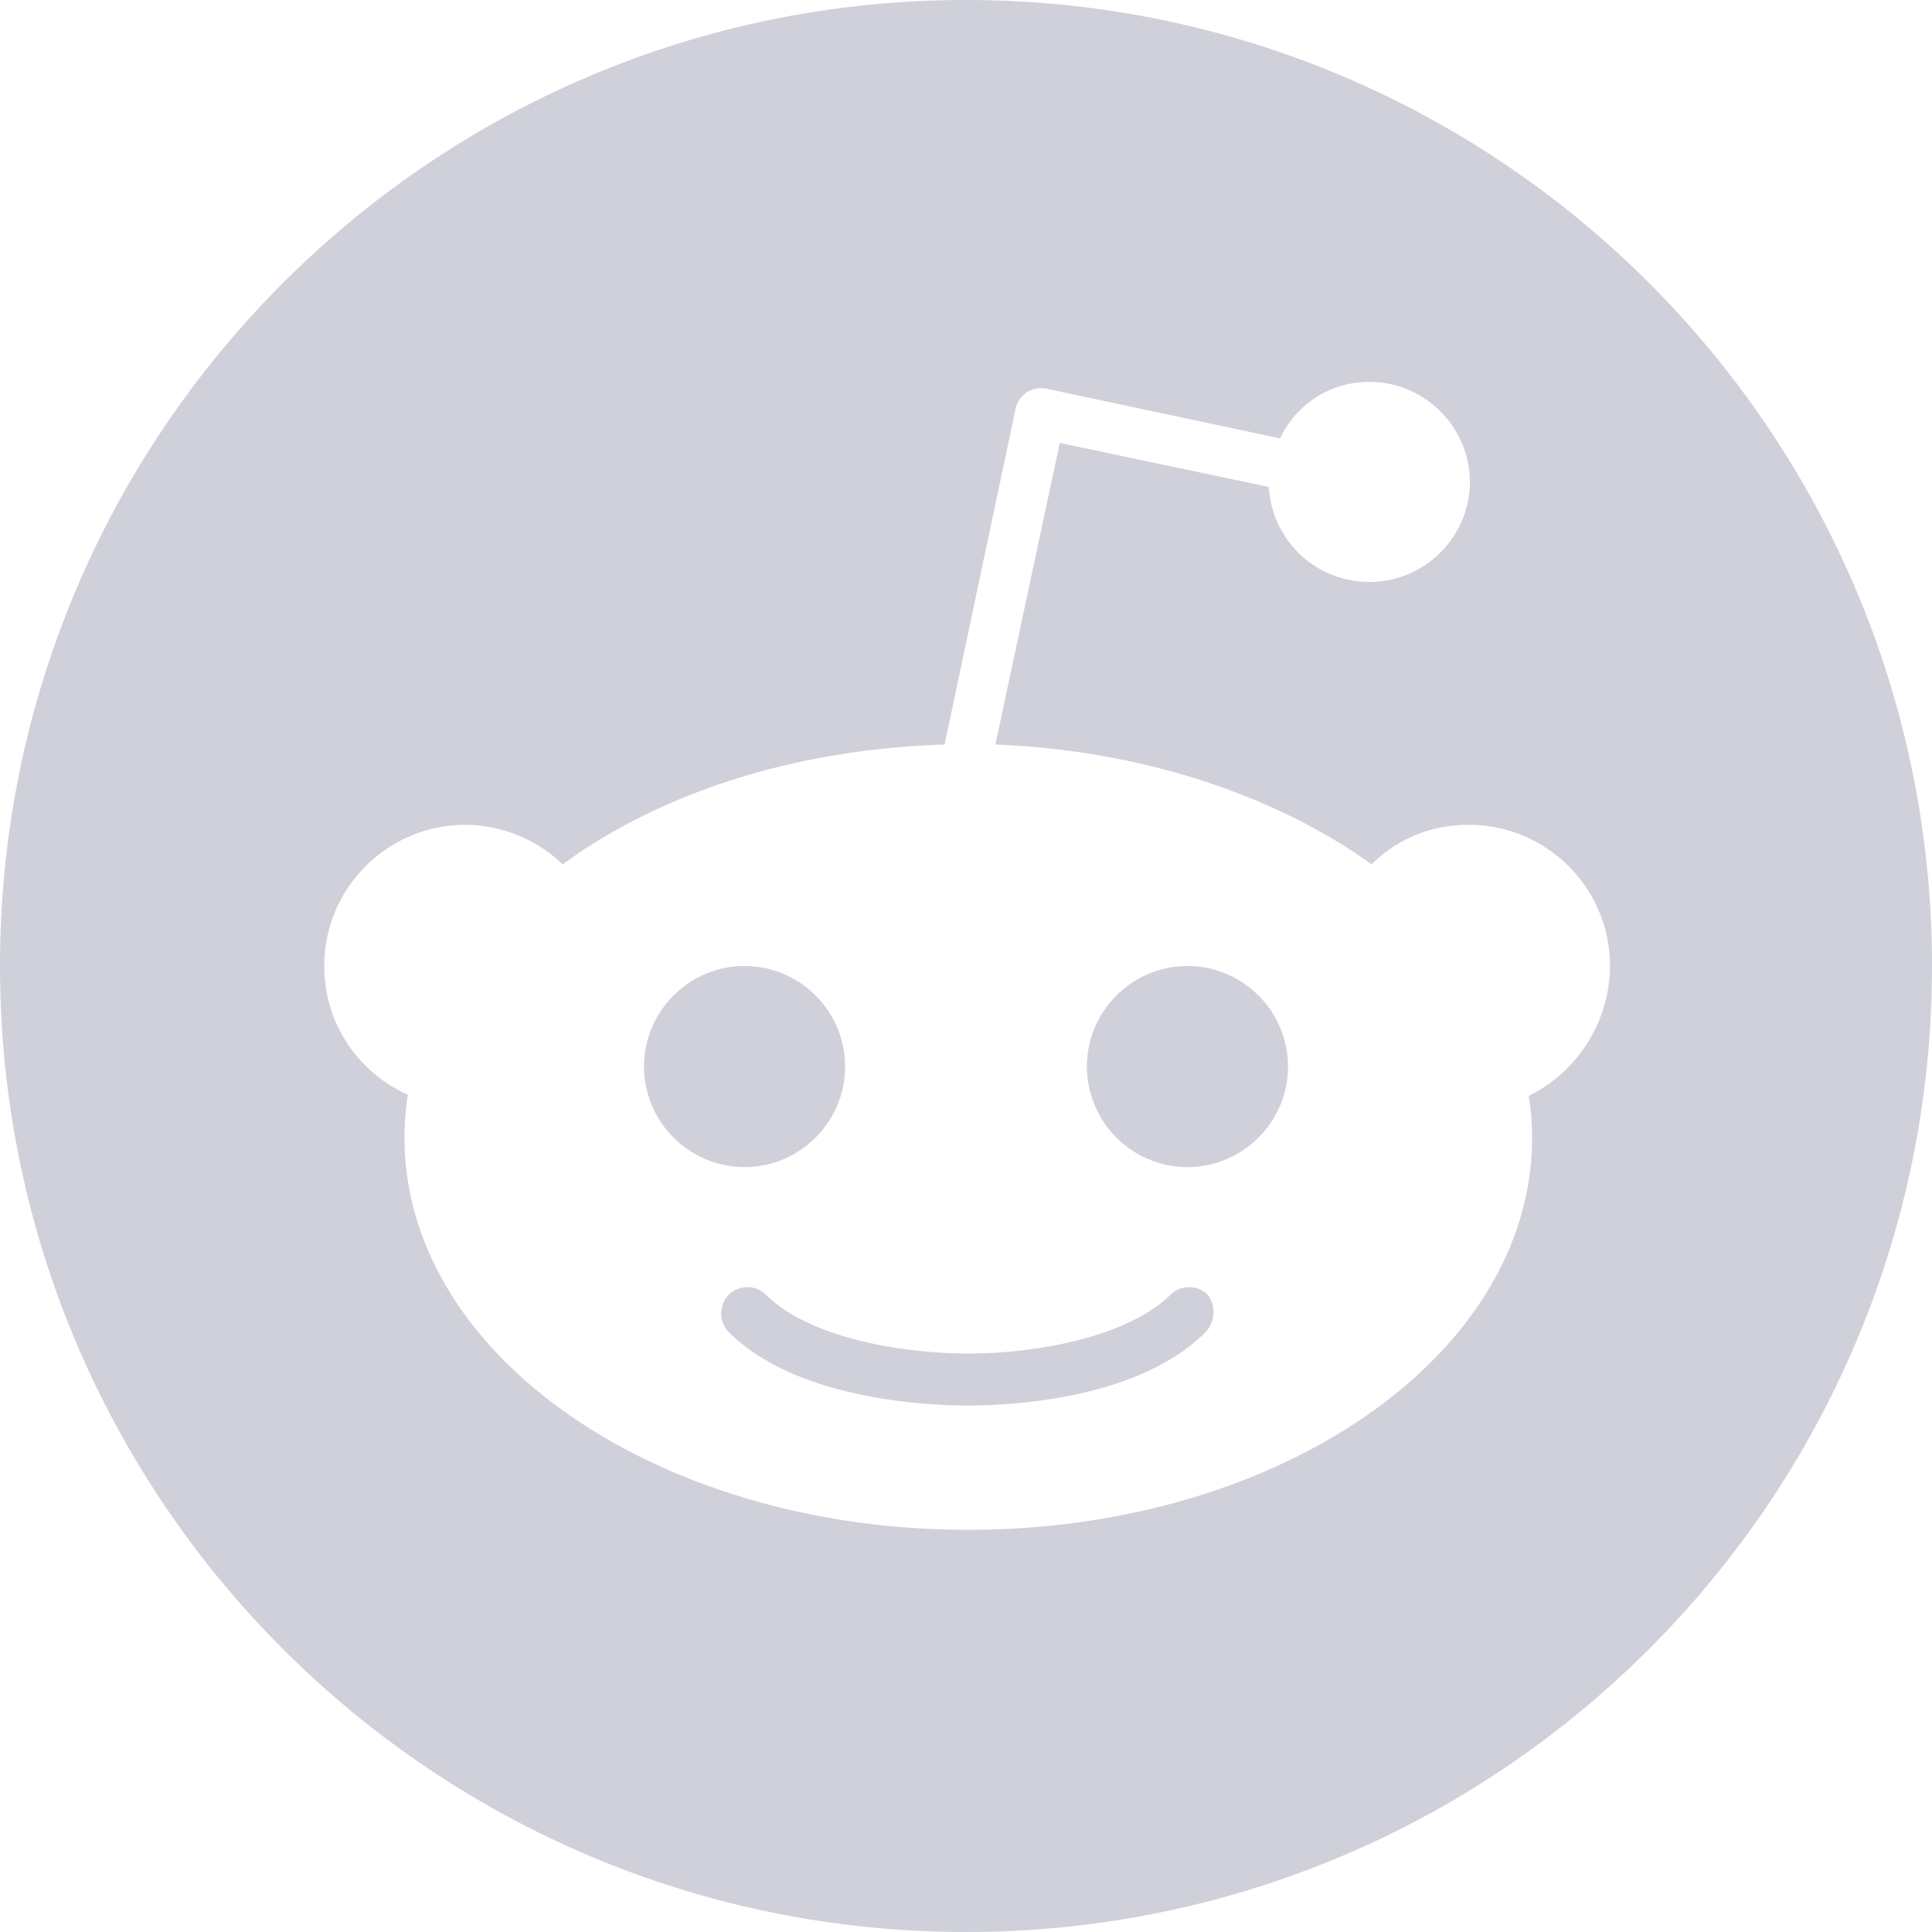
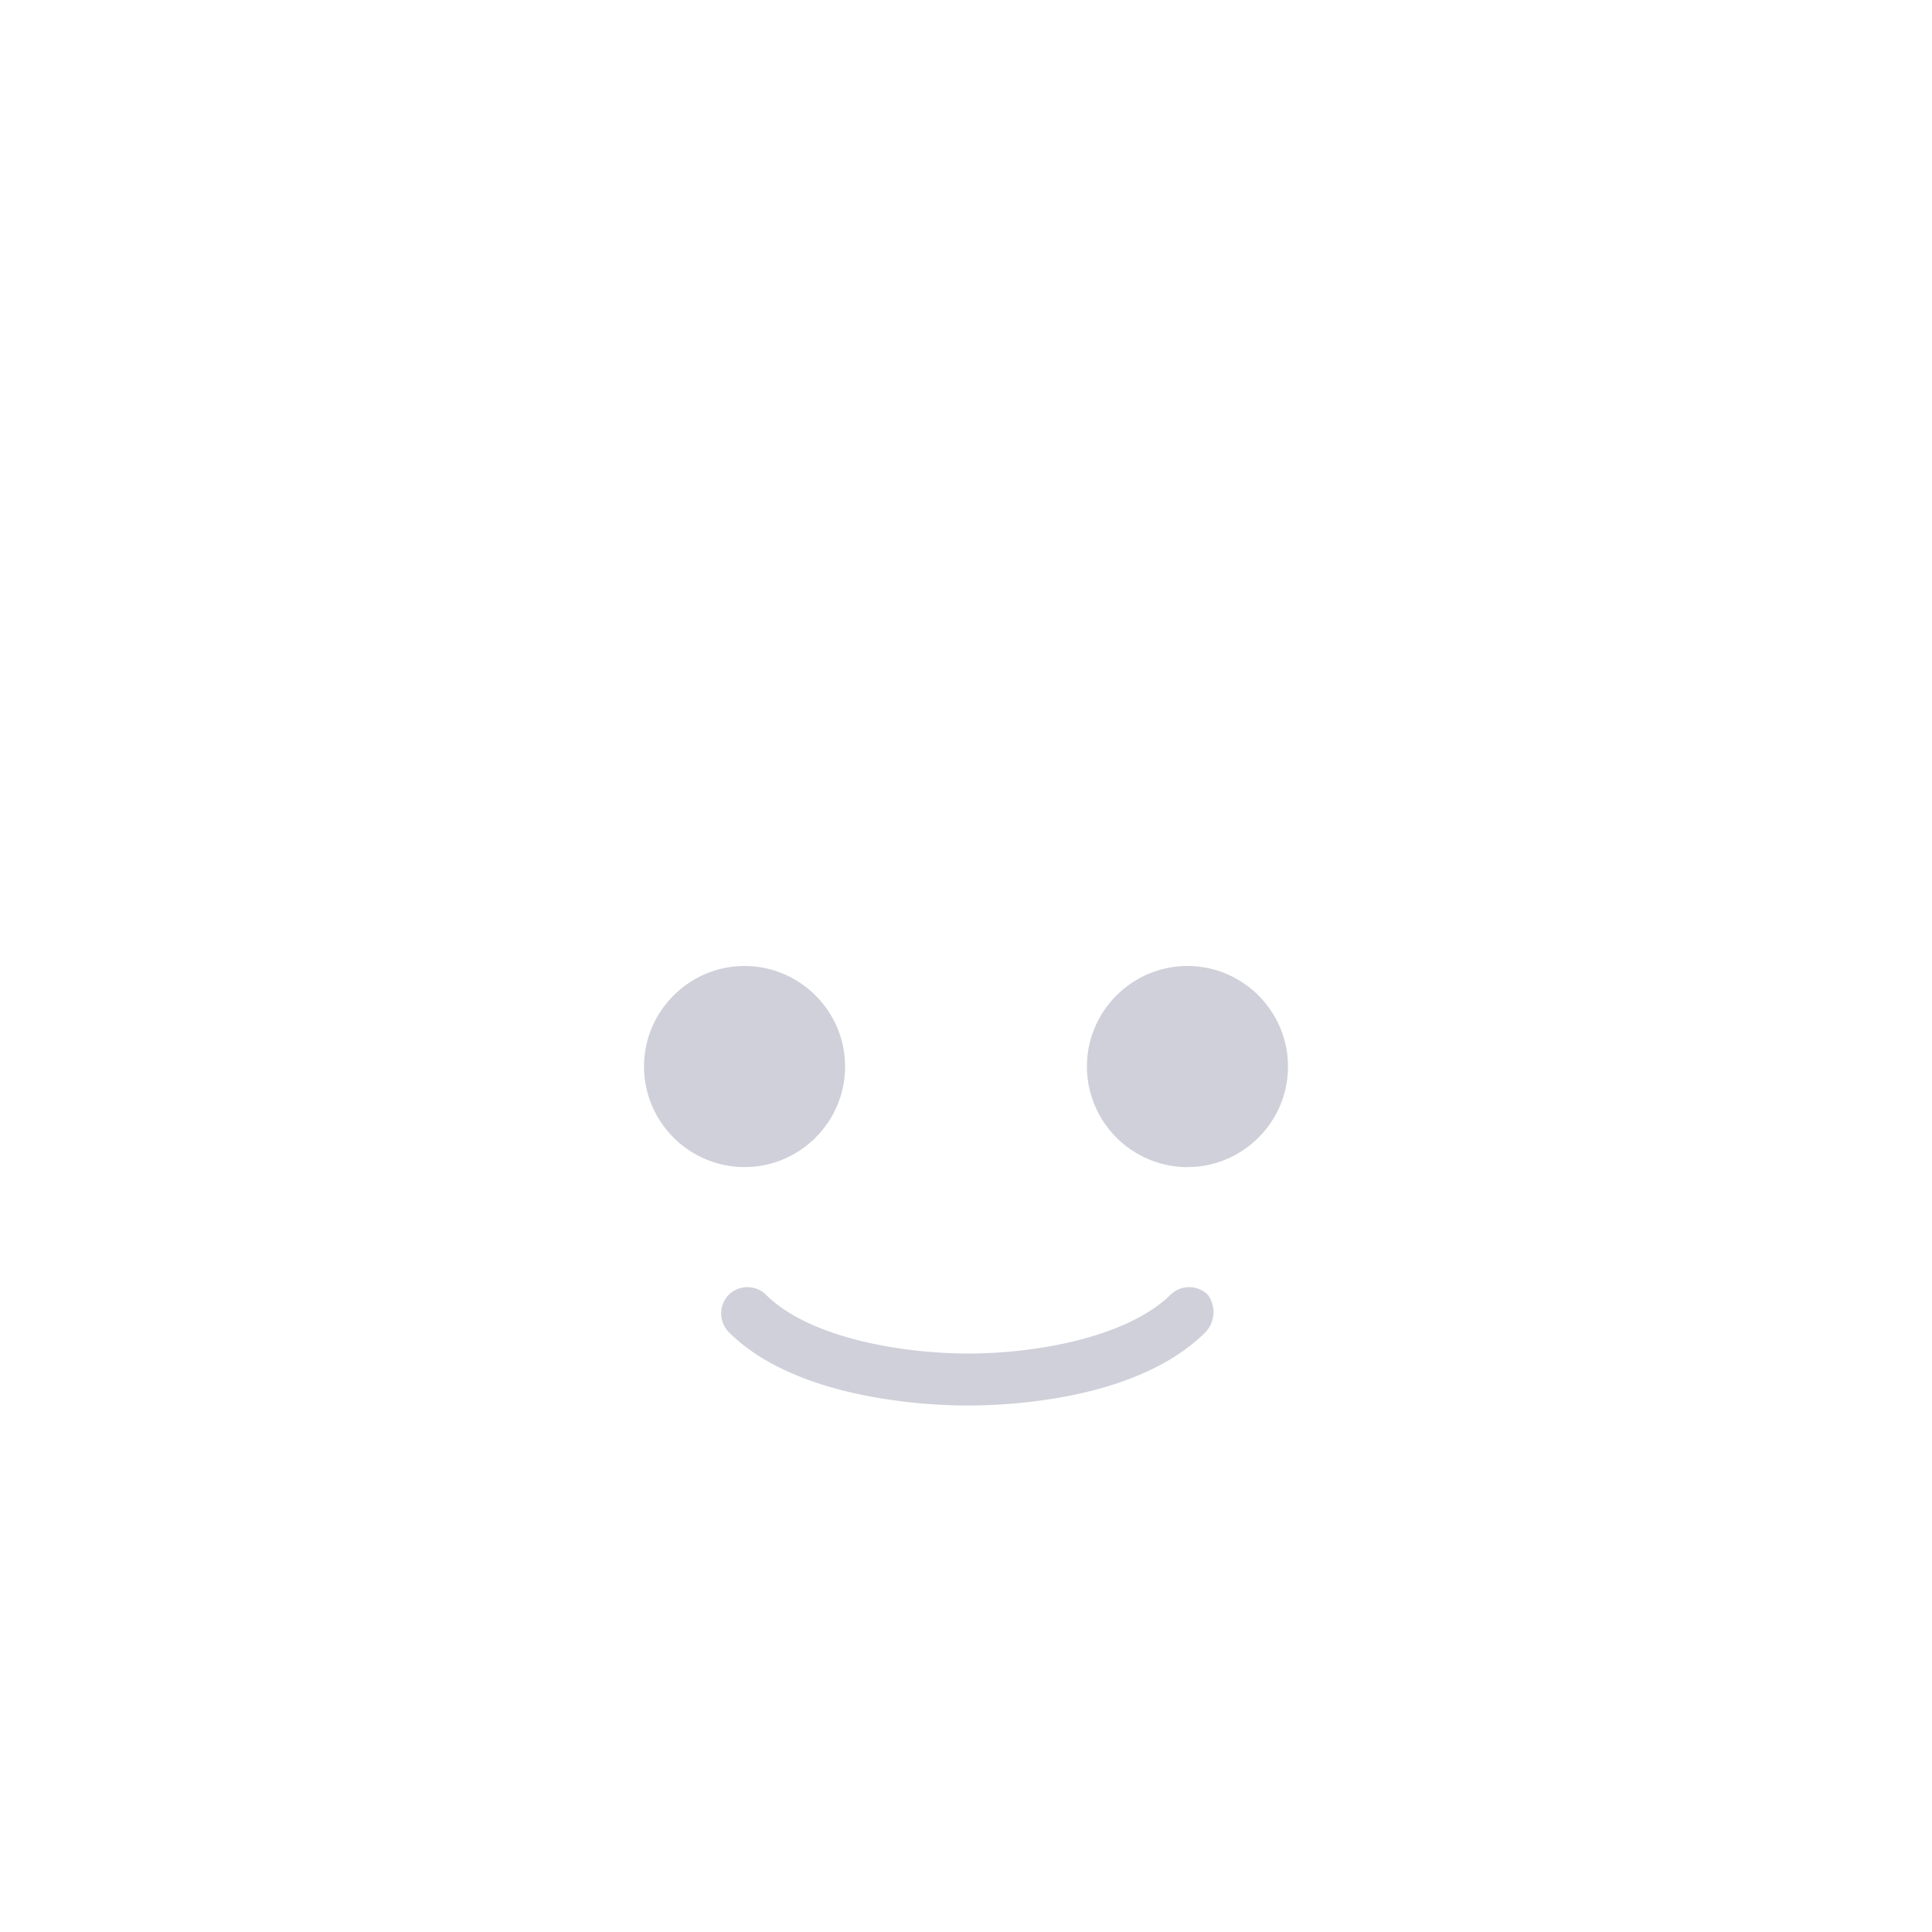
<svg xmlns="http://www.w3.org/2000/svg" xml:space="preserve" fill-rule="evenodd" stroke-linejoin="round" stroke-miterlimit="2" clip-rule="evenodd" viewBox="0 0 24 24">
  <path fill="#d0d0da" d="M14.976 16.548c-.857.856-2.485.912-2.962.912-.477 0-2.119-.07-2.961-.912a.332.332 0 0 1 0-.464.33.33 0 0 1 .463 0c.533.534 1.684.73 2.512.73.828 0 1.965-.196 2.513-.73a.33.33 0 0 1 .463 0 .363.363 0 0 1-.028.464ZM8 13.249C8 12.562 8.562 12 9.249 12c.688 0 1.249.562 1.249 1.249 0 .688-.561 1.249-1.249 1.249A1.252 1.252 0 0 1 8 13.249Zm6.751 1.25a1.253 1.253 0 0 1-1.249-1.25c0-.687.561-1.249 1.249-1.249.688 0 1.249.562 1.249 1.249 0 .688-.561 1.249-1.249 1.249Z" />
-   <path fill="#d0d0da" d="M12 24c6.627 0 12-5.373 12-12S18.627 0 12 0 0 5.373 0 12s5.373 12 12 12Zm8-12c0-.968-.786-1.754-1.754-1.754-.477 0-.898.182-1.207.491-1.193-.856-2.849-1.417-4.674-1.488l.8-3.747 2.597.547a1.25 1.25 0 0 0 2.498-.056c0-.687-.561-1.249-1.249-1.249-.491 0-.912.281-1.109.702l-2.905-.618a.35.35 0 0 0-.239.042.346.346 0 0 0-.14.197l-.884 4.182c-1.867.057-3.537.604-4.744 1.488a1.77 1.77 0 0 0-1.207-.491c-.969 0-1.755.786-1.755 1.754 0 .716.421 1.32 1.039 1.6a3.301 3.301 0 0 0-.042.534c0 2.694 3.13 4.87 7.003 4.87 3.874 0 7.004-2.176 7.004-4.87 0-.183-.014-.351-.042-.52A1.815 1.815 0 0 0 20 12Z" />
</svg>